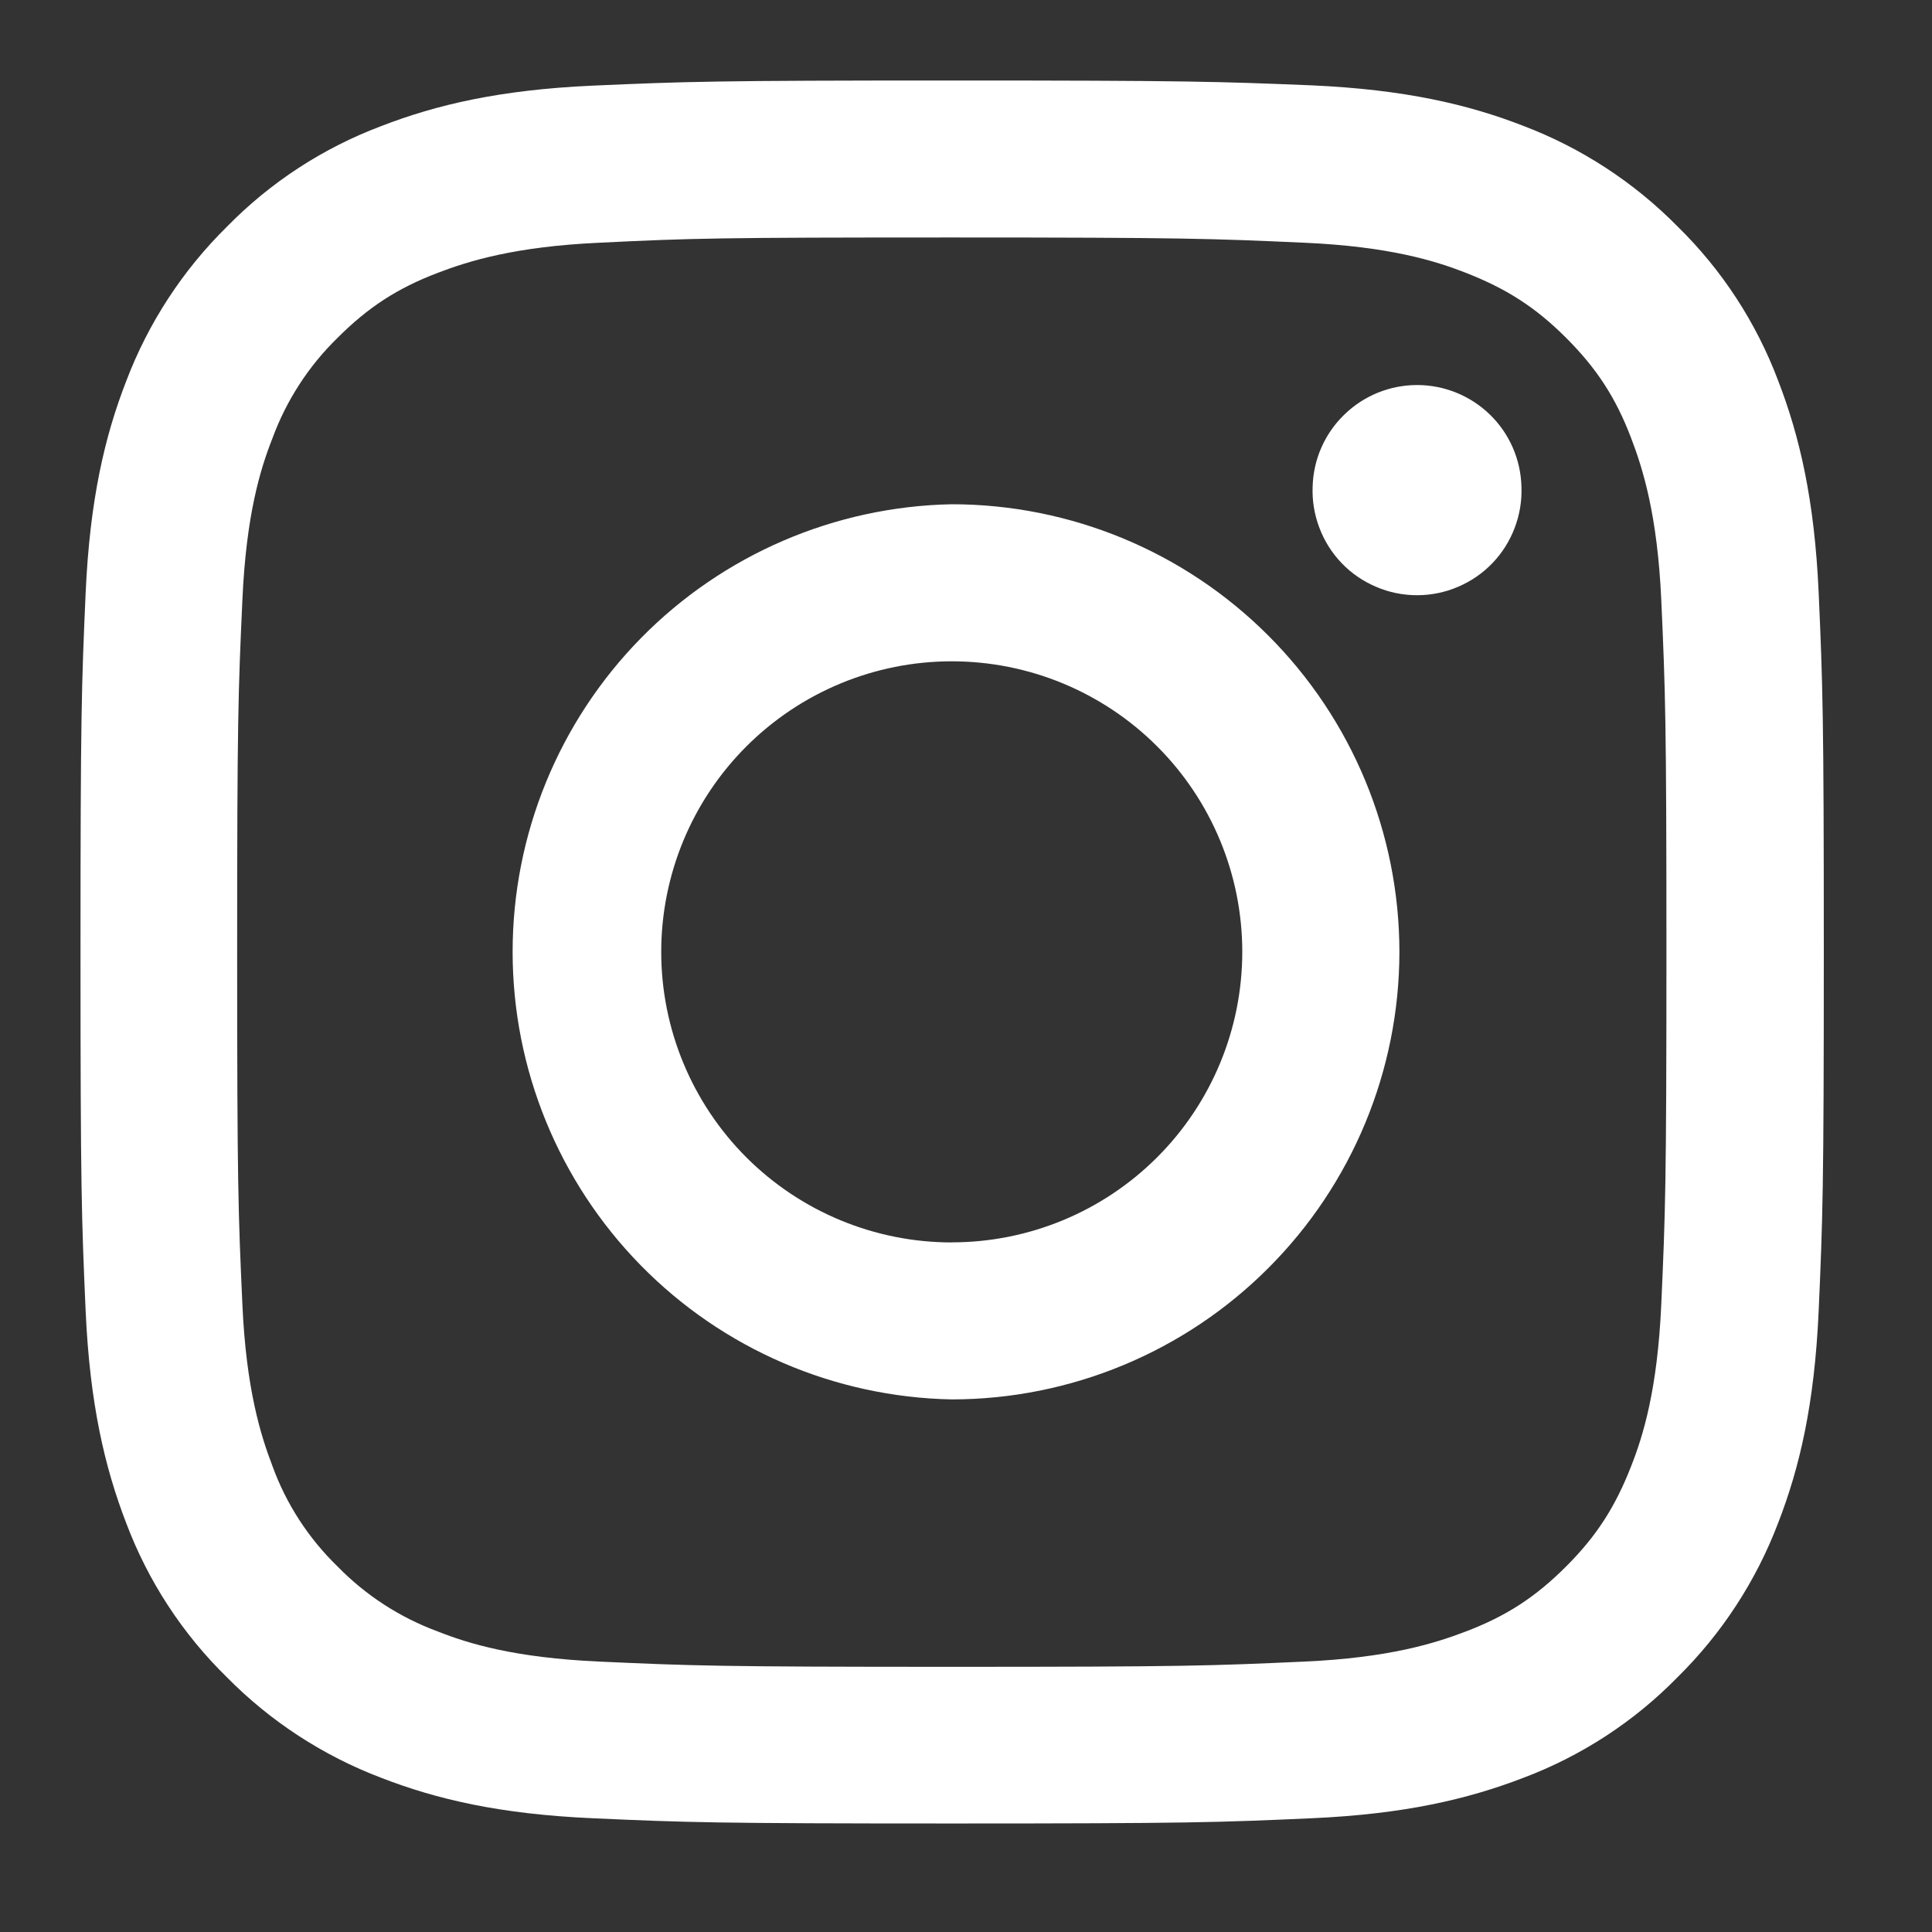
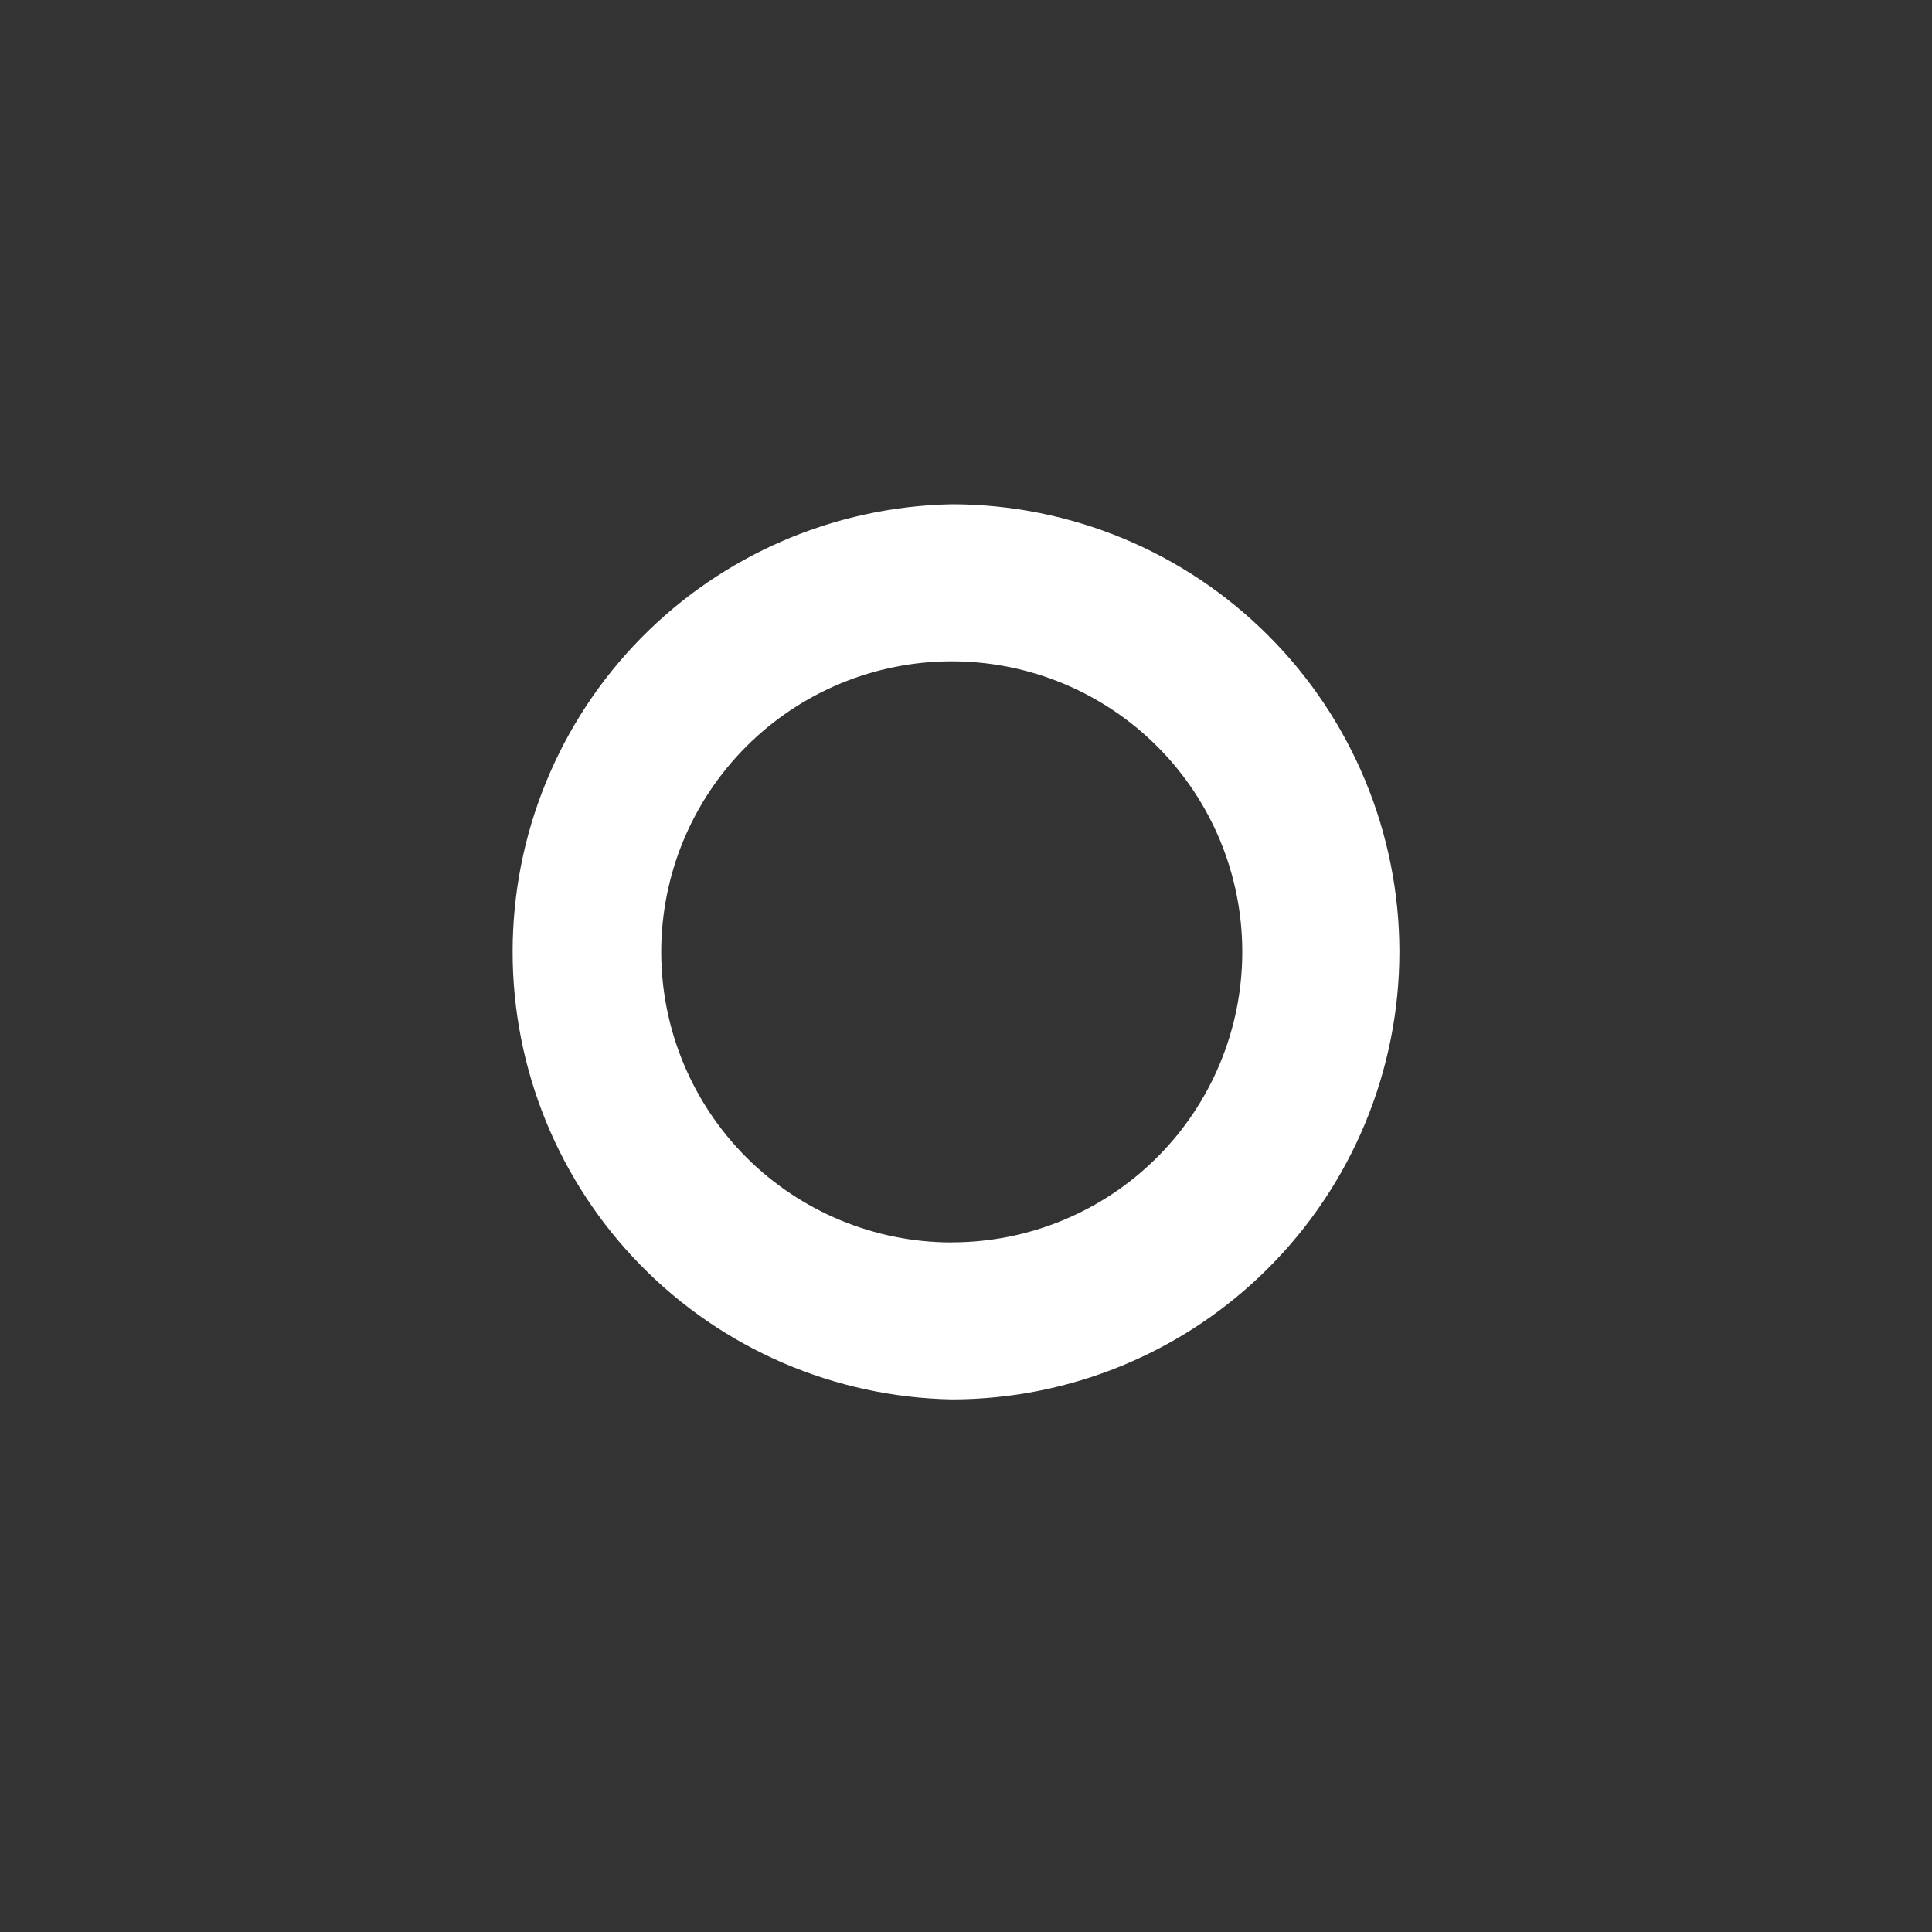
<svg xmlns="http://www.w3.org/2000/svg" width="24" height="24" viewBox="0 0 24 24" fill="none">
  <rect x="0" y="0" width="24" height="24" fill="#333333" stroke="none" />
  <path fill-rule="evenodd" clip-rule="evenodd" d="M11.824 6.264C10.368 6.292 8.98 6.89 7.96 7.929C6.94 8.969 6.368 10.367 6.368 11.824C6.368 13.281 6.94 14.679 7.96 15.719C8.98 16.759 10.368 17.356 11.824 17.384C13.298 17.383 14.712 16.797 15.754 15.754C16.797 14.712 17.383 13.298 17.384 11.824C17.383 10.35 16.797 8.936 15.754 7.894C14.712 6.851 13.298 6.265 11.824 6.264ZM11.824 15.434C10.867 15.434 9.949 15.054 9.271 14.377C8.595 13.7 8.214 12.782 8.214 11.825C8.214 10.868 8.594 9.95 9.271 9.273C9.948 8.596 10.866 8.215 11.823 8.215C12.78 8.215 13.698 8.595 14.375 9.272C15.052 9.949 15.432 10.867 15.432 11.824C15.432 12.781 15.052 13.699 14.375 14.376C13.698 15.053 12.78 15.433 11.823 15.433L11.824 15.434Z" fill="white" />
-   <path d="M18.9 6.045C18.907 6.22 18.878 6.394 18.816 6.557C18.754 6.721 18.66 6.87 18.539 6.996C18.418 7.122 18.272 7.222 18.111 7.29C17.951 7.359 17.778 7.394 17.603 7.394C17.428 7.394 17.255 7.359 17.095 7.29C16.934 7.222 16.788 7.122 16.667 6.996C16.546 6.87 16.452 6.721 16.39 6.557C16.328 6.394 16.299 6.22 16.306 6.045C16.315 5.707 16.456 5.386 16.699 5.151C16.941 4.915 17.265 4.783 17.604 4.783C17.942 4.783 18.266 4.915 18.509 5.151C18.751 5.386 18.891 5.707 18.9 6.045Z" fill="white" />
-   <path fill-rule="evenodd" clip-rule="evenodd" d="M11.824 1C8.884 1 8.515 1.013 7.359 1.064C6.208 1.116 5.421 1.301 4.734 1.567C4.012 1.839 3.358 2.265 2.818 2.817C2.268 3.359 1.842 4.013 1.568 4.734C1.301 5.421 1.116 6.208 1.064 7.364C1.013 8.515 1 8.884 1 11.824C1 14.763 1.013 15.132 1.064 16.288C1.116 17.44 1.301 18.226 1.567 18.918C1.839 19.64 2.265 20.294 2.817 20.834C3.359 21.384 4.013 21.81 4.734 22.084C5.421 22.351 6.208 22.536 7.364 22.587C8.52 22.639 8.884 22.652 11.828 22.652C14.772 22.652 15.137 22.639 16.293 22.587C17.444 22.536 18.231 22.351 18.923 22.085C19.645 21.813 20.299 21.387 20.839 20.835C21.389 20.293 21.815 19.639 22.089 18.918C22.356 18.23 22.54 17.444 22.592 16.288C22.643 15.132 22.656 14.768 22.656 11.824C22.656 8.88 22.643 8.515 22.592 7.359C22.54 6.208 22.356 5.421 22.089 4.729C21.817 4.007 21.391 3.353 20.839 2.813C20.297 2.263 19.643 1.837 18.922 1.563C18.235 1.296 17.448 1.112 16.292 1.06C15.132 1.013 14.762 1 11.824 1ZM11.824 2.95C14.716 2.95 15.055 2.964 16.198 3.015C17.255 3.062 17.827 3.239 18.209 3.389C18.716 3.587 19.077 3.819 19.455 4.197C19.833 4.575 20.07 4.936 20.263 5.443C20.409 5.825 20.589 6.397 20.637 7.453C20.688 8.597 20.701 8.936 20.701 11.828C20.701 14.72 20.688 15.059 20.637 16.202C20.59 17.259 20.413 17.831 20.263 18.213C20.065 18.72 19.833 19.081 19.455 19.459C19.077 19.837 18.716 20.074 18.209 20.267C17.827 20.413 17.255 20.594 16.198 20.641C15.055 20.693 14.716 20.706 11.824 20.706C8.932 20.706 8.593 20.693 7.45 20.641C6.393 20.594 5.821 20.418 5.439 20.267C4.969 20.094 4.543 19.818 4.193 19.459C3.833 19.11 3.556 18.684 3.385 18.213C3.239 17.831 3.058 17.259 3.011 16.203C2.959 15.059 2.946 14.72 2.946 11.828C2.946 8.936 2.959 8.597 3.011 7.454C3.058 6.397 3.234 5.825 3.385 5.443C3.558 4.973 3.834 4.547 4.193 4.197C4.571 3.819 4.932 3.582 5.439 3.389C5.821 3.243 6.393 3.063 7.449 3.015C8.593 2.959 8.932 2.95 11.824 2.95Z" fill="white" />
</svg>